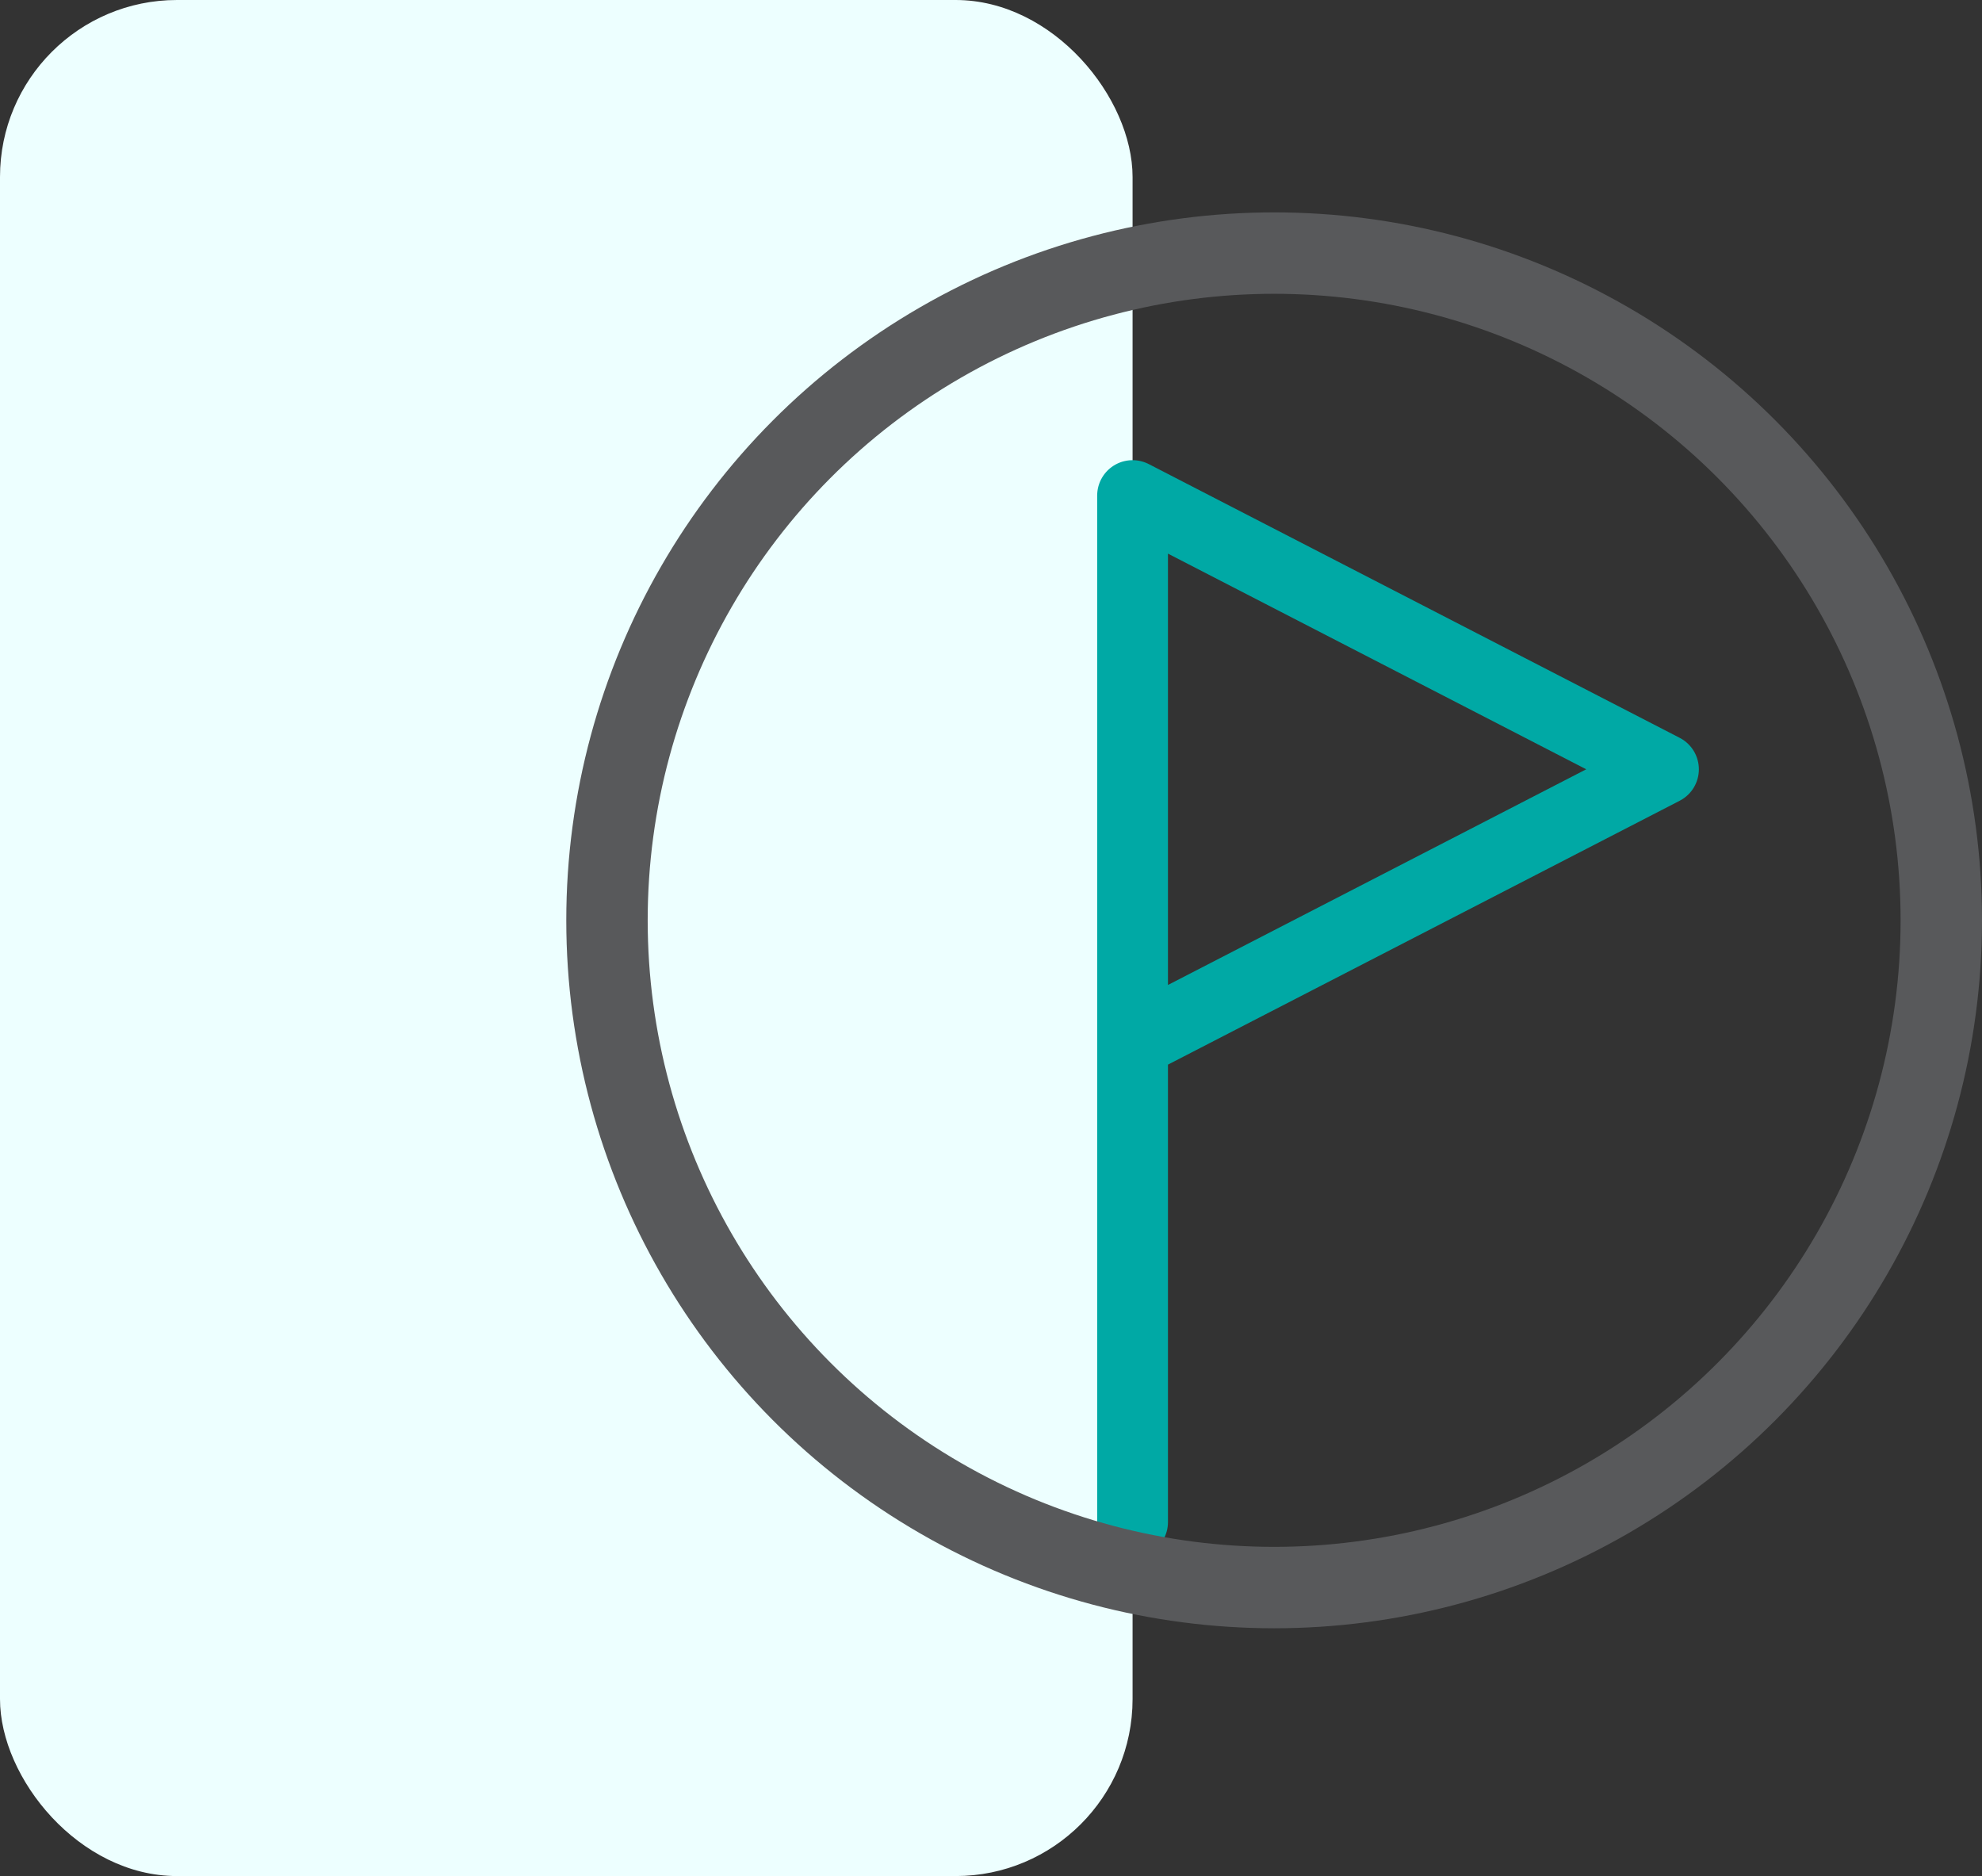
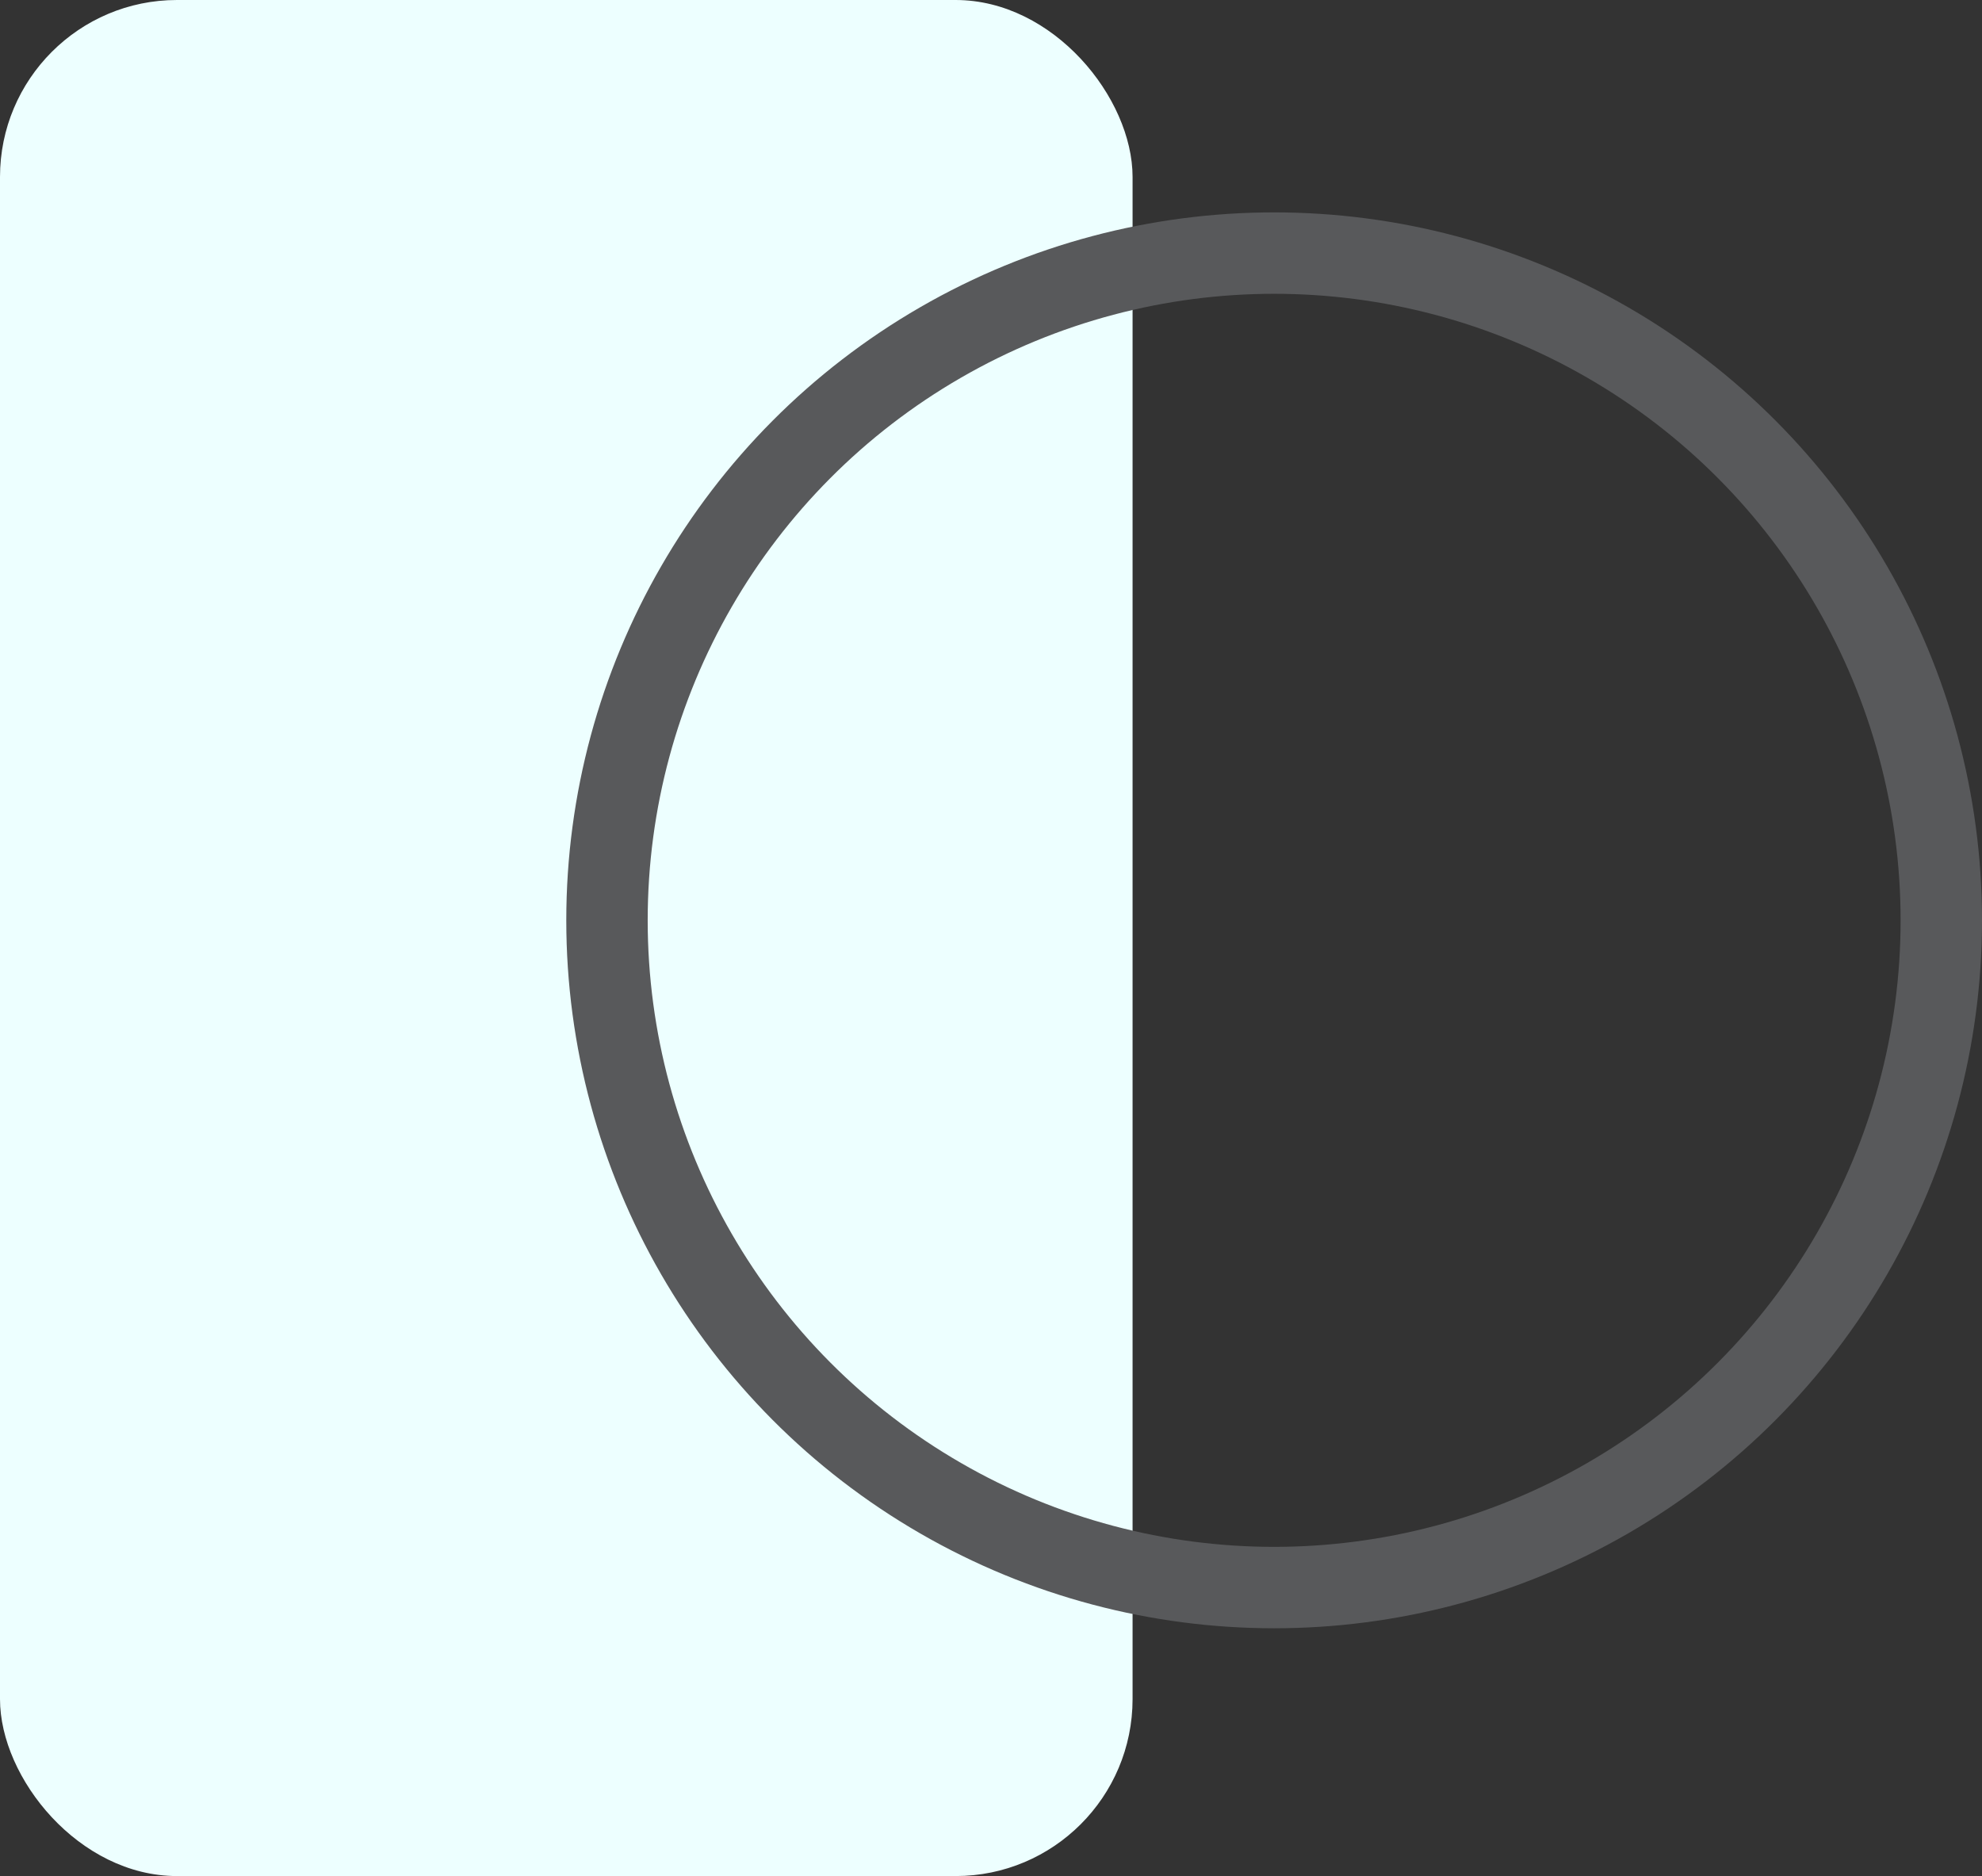
<svg xmlns="http://www.w3.org/2000/svg" width="56" height="53" viewBox="0 0 56 53" fill="none">
  <rect x="0" y="0" width="56" height="53" fill="#333333" stroke="none" />
  <rect width="32" height="53" rx="5" fill="#EDFFFF" />
-   <path d="M32 43V14L47 21.733L32 29.467" stroke="#00A9A5" stroke-width="2" stroke-linecap="round" stroke-linejoin="round" />
  <circle cx="36" cy="26" r="18.85" stroke="#58595B" stroke-width="2.3" />
</svg>